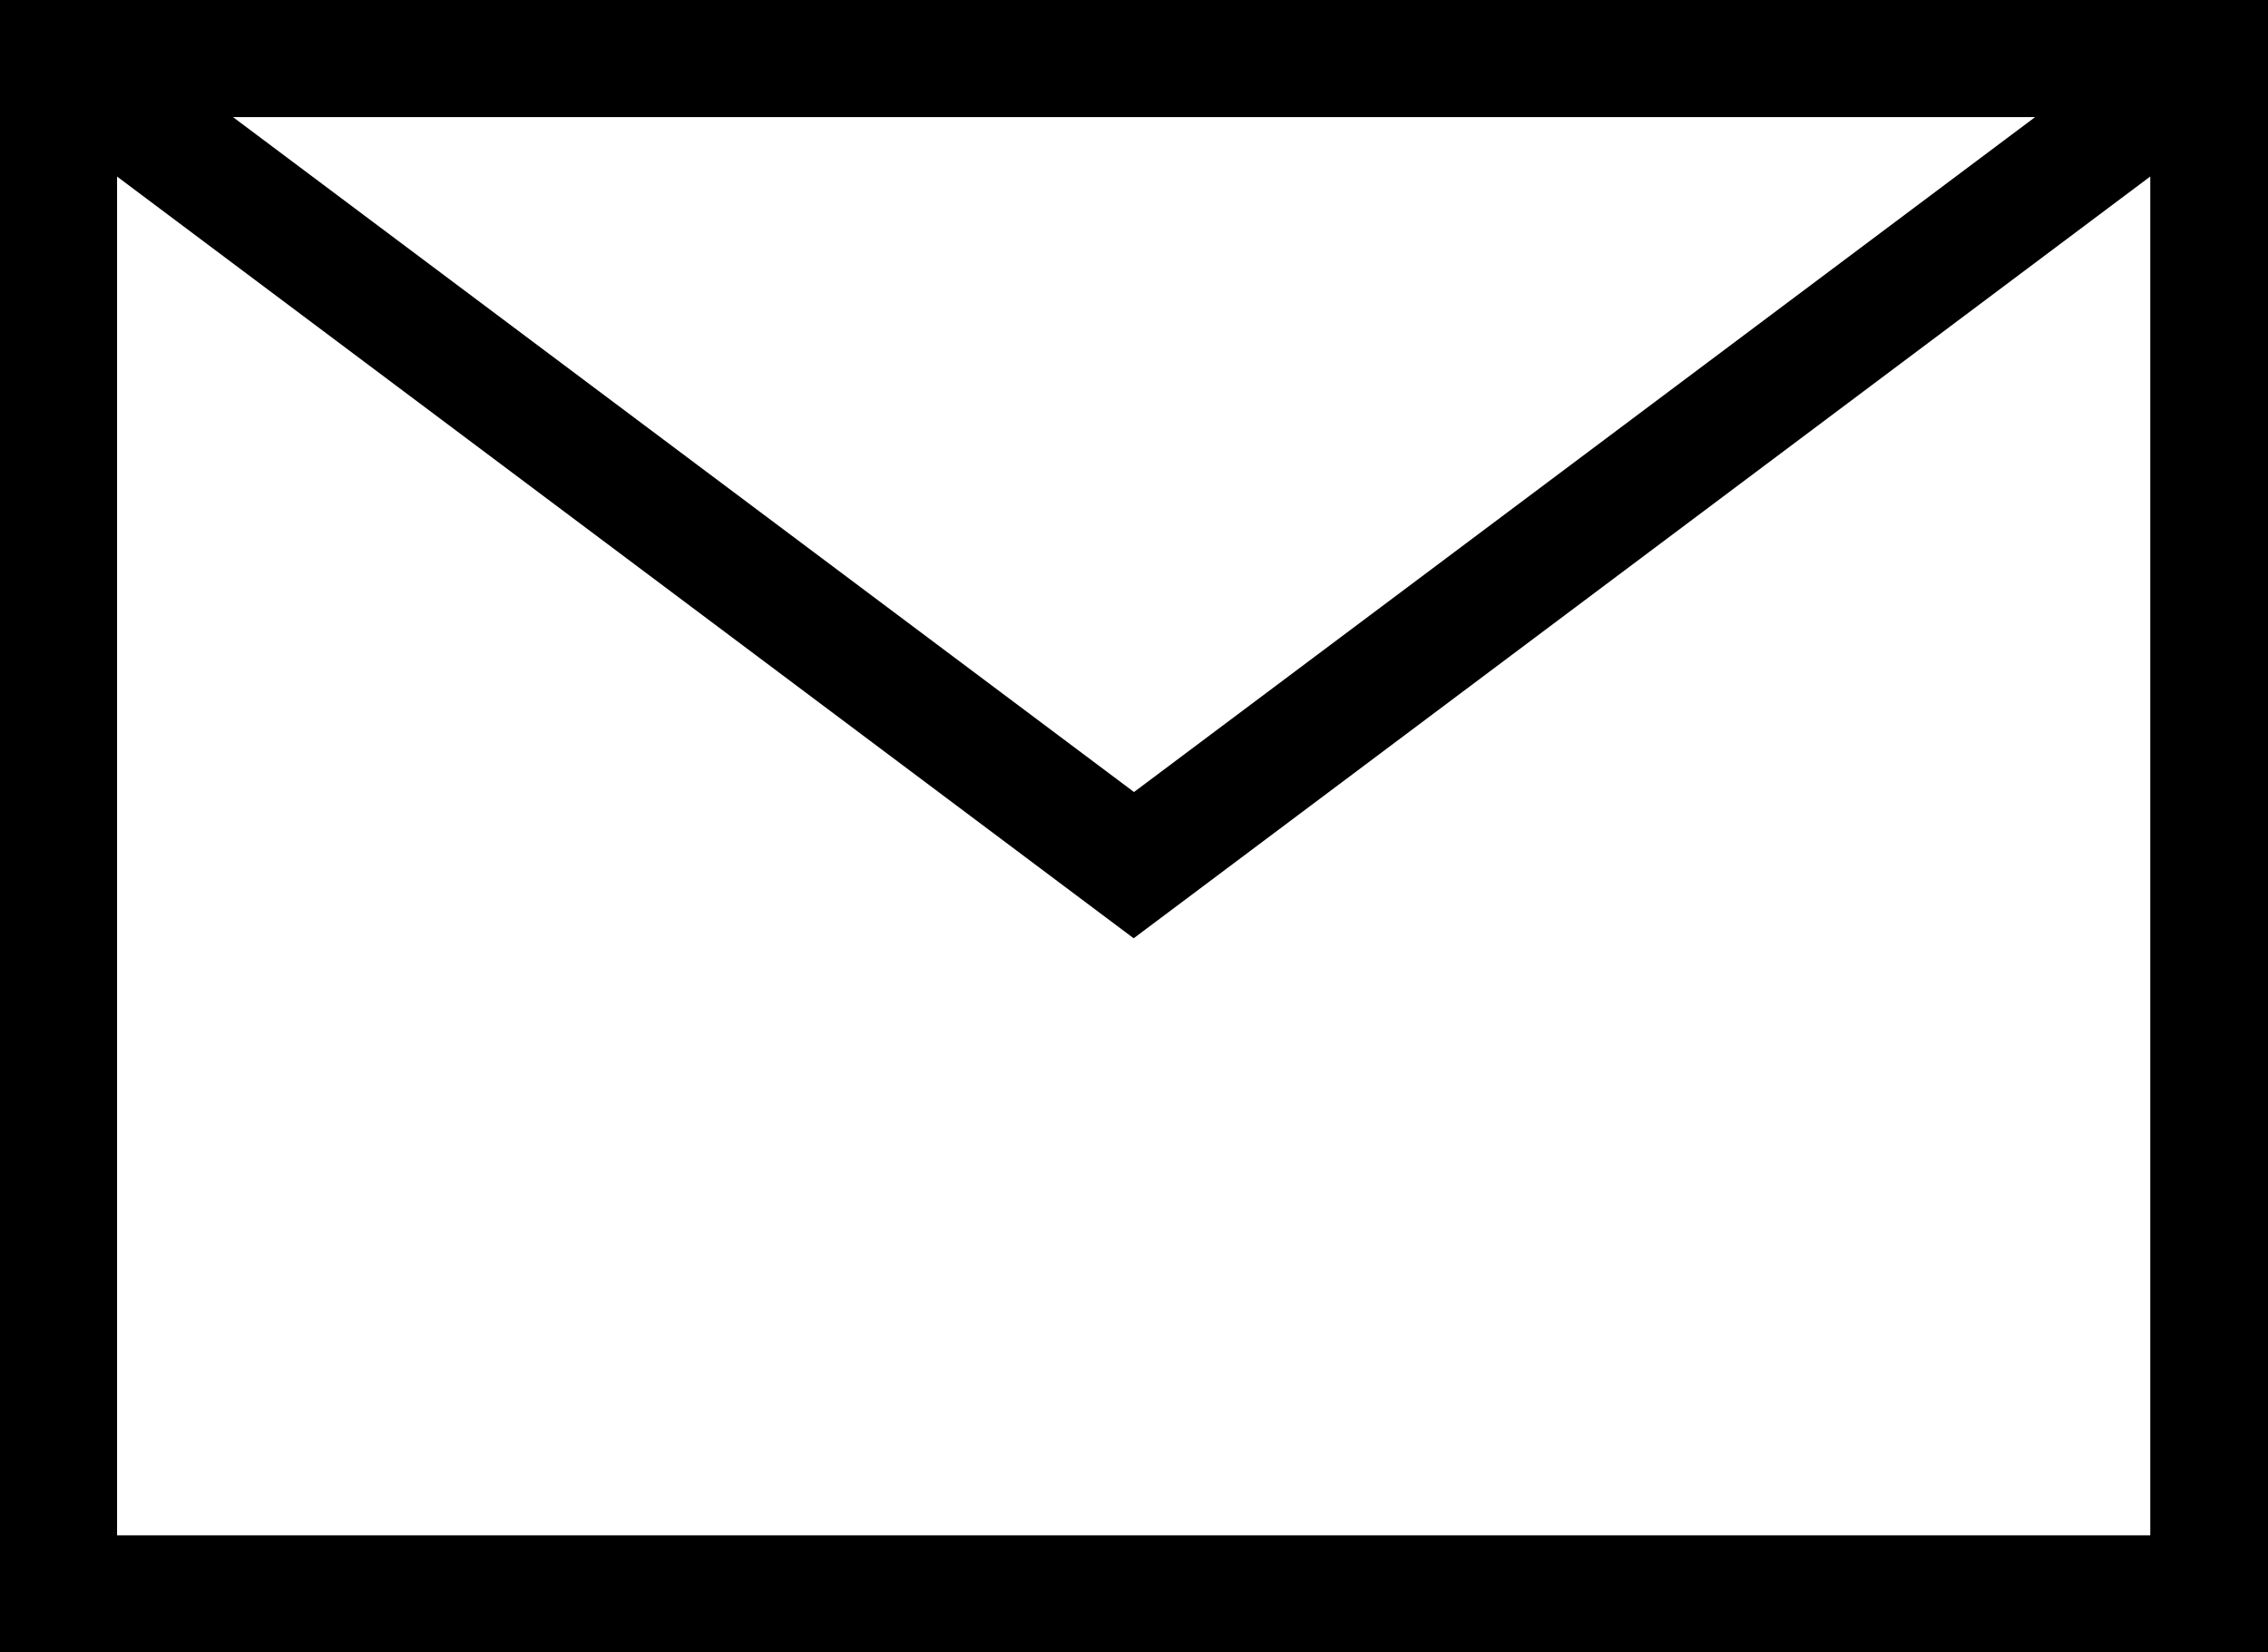
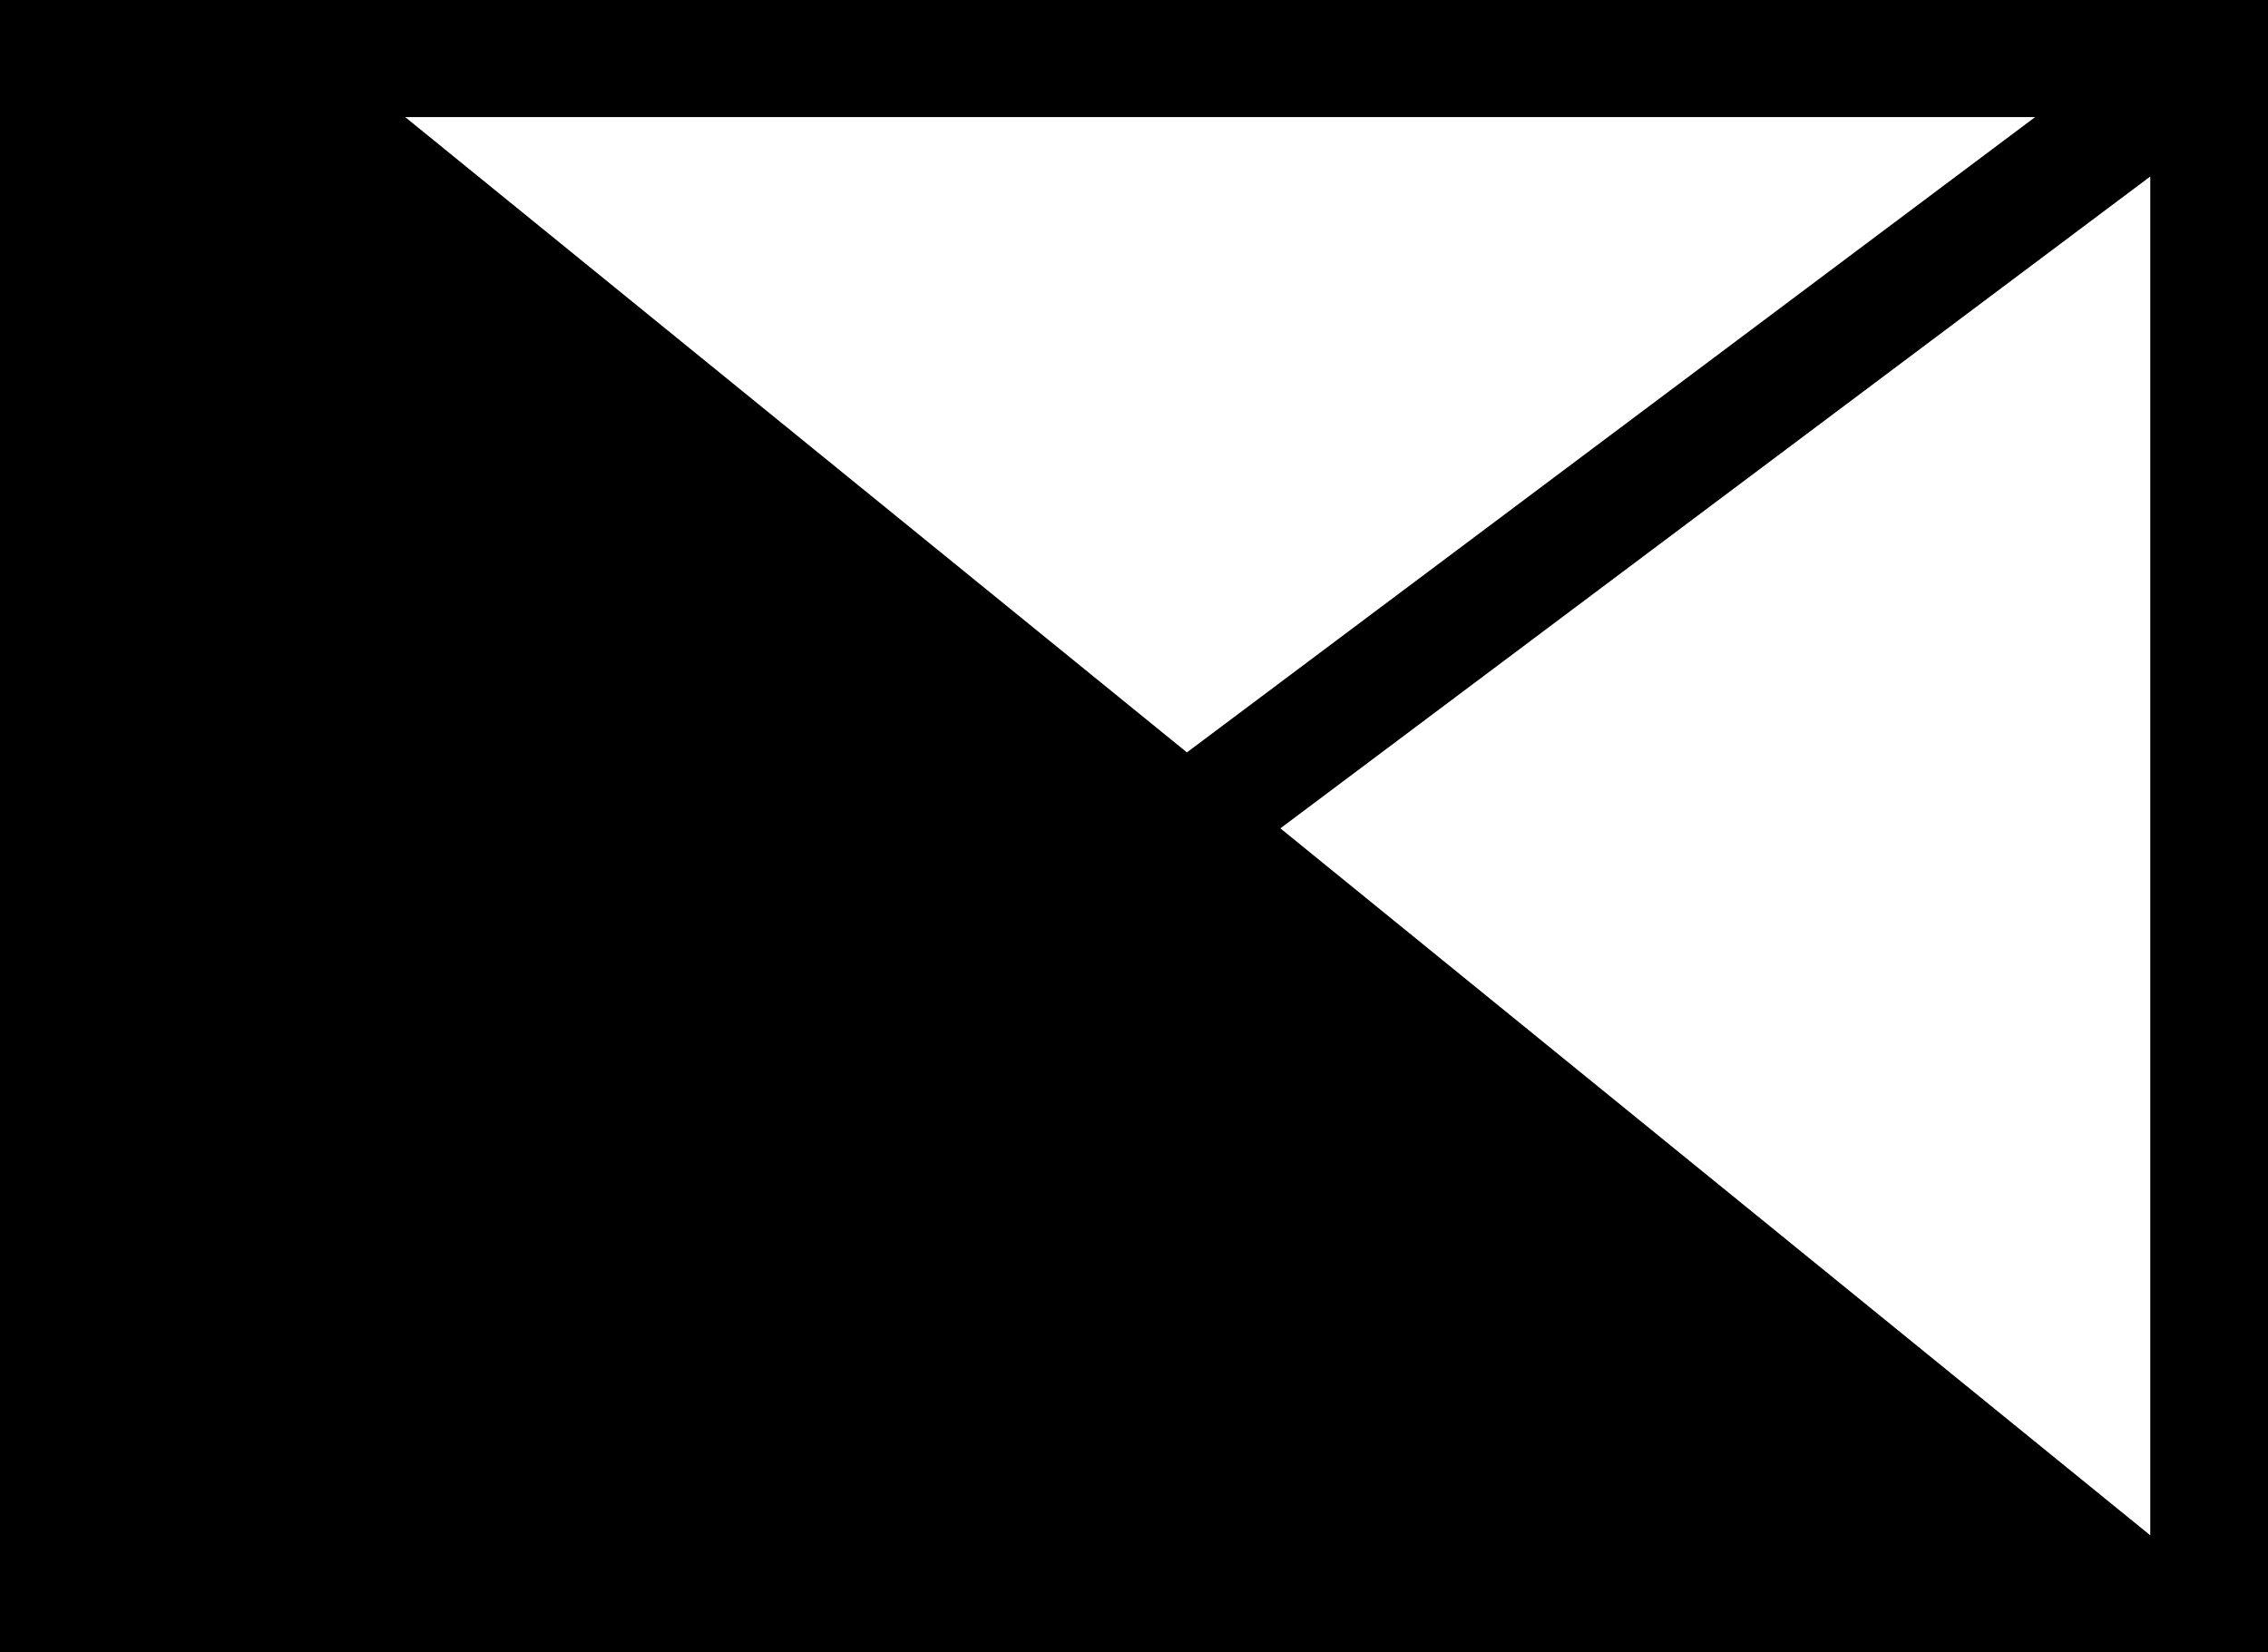
<svg xmlns="http://www.w3.org/2000/svg" width="34.58" height="25.194" viewBox="0 0 34.58 25.194">
-   <path id="mail_1_" data-name="mail (1)" d="M11.57,49.909H46.15V24.715H11.57Zm1.785-1.785V27.407l15.5,11.614,15.5-11.615V48.124ZM15.122,26.5H42.6L28.86,36.791Z" transform="translate(-11.57 -24.715)" />
+   <path id="mail_1_" data-name="mail (1)" d="M11.57,49.909H46.15V24.715H11.57m1.785-1.785V27.407l15.5,11.614,15.5-11.615V48.124ZM15.122,26.5H42.6L28.86,36.791Z" transform="translate(-11.57 -24.715)" />
</svg>